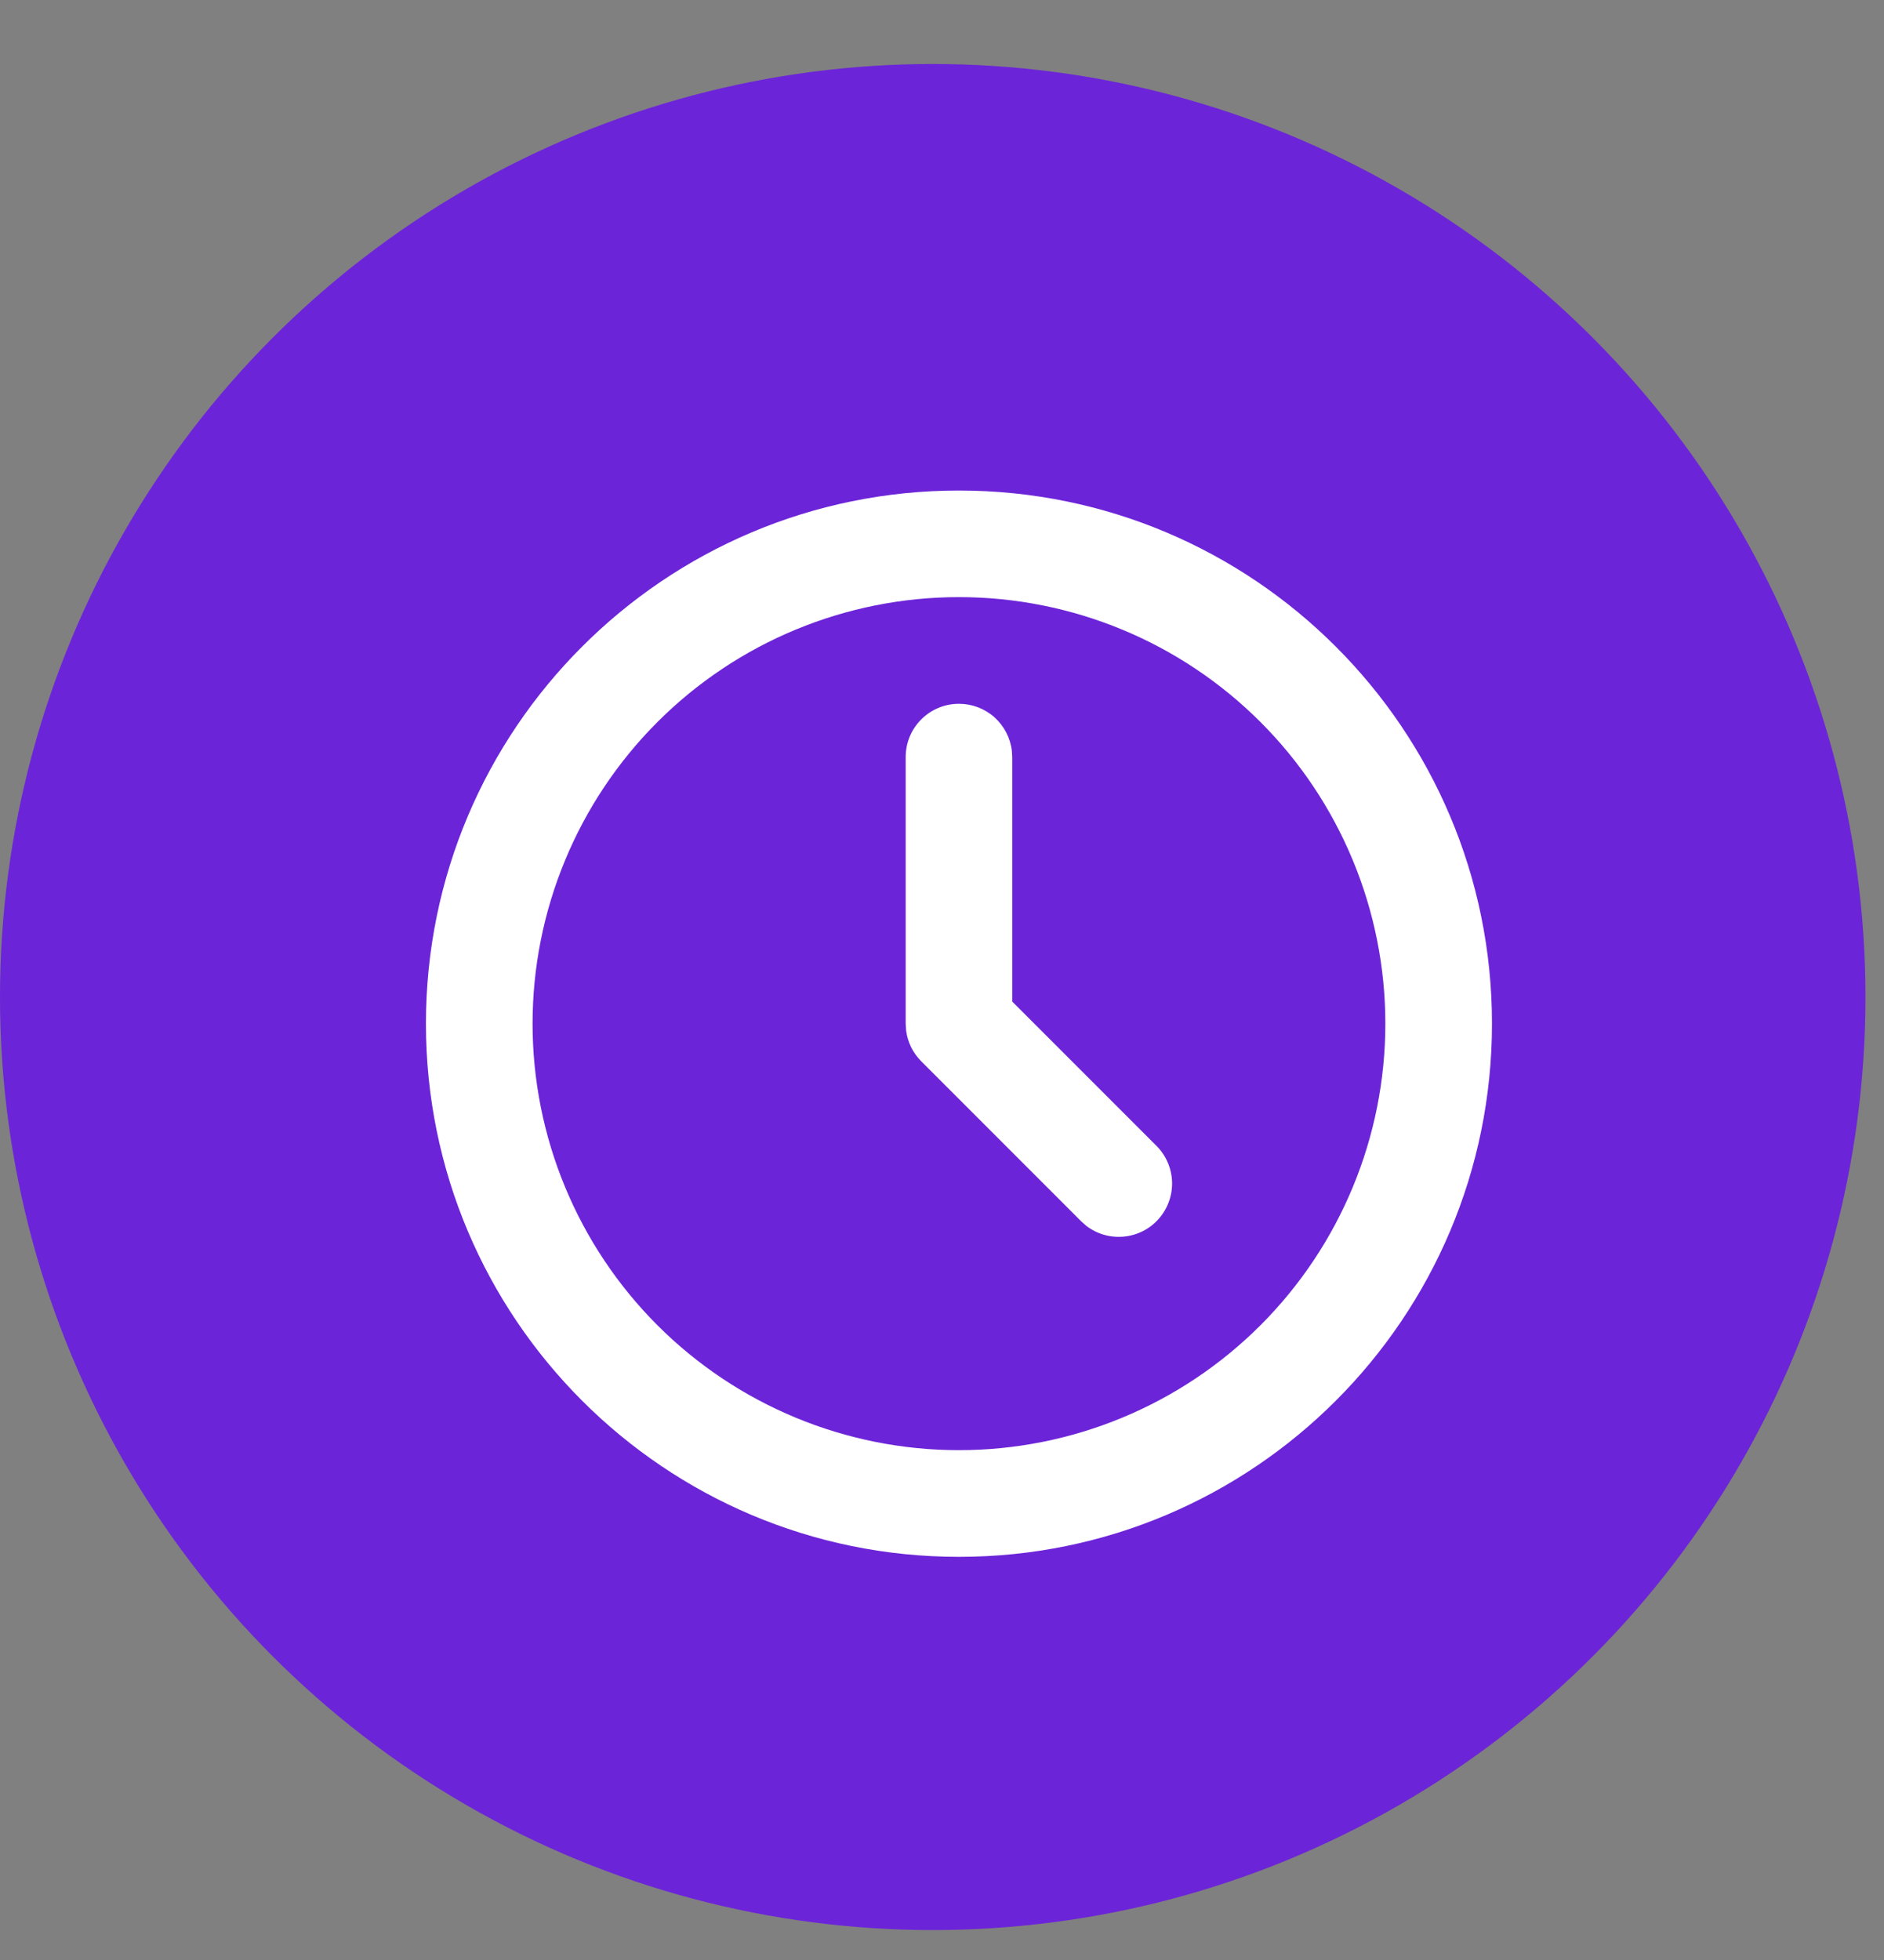
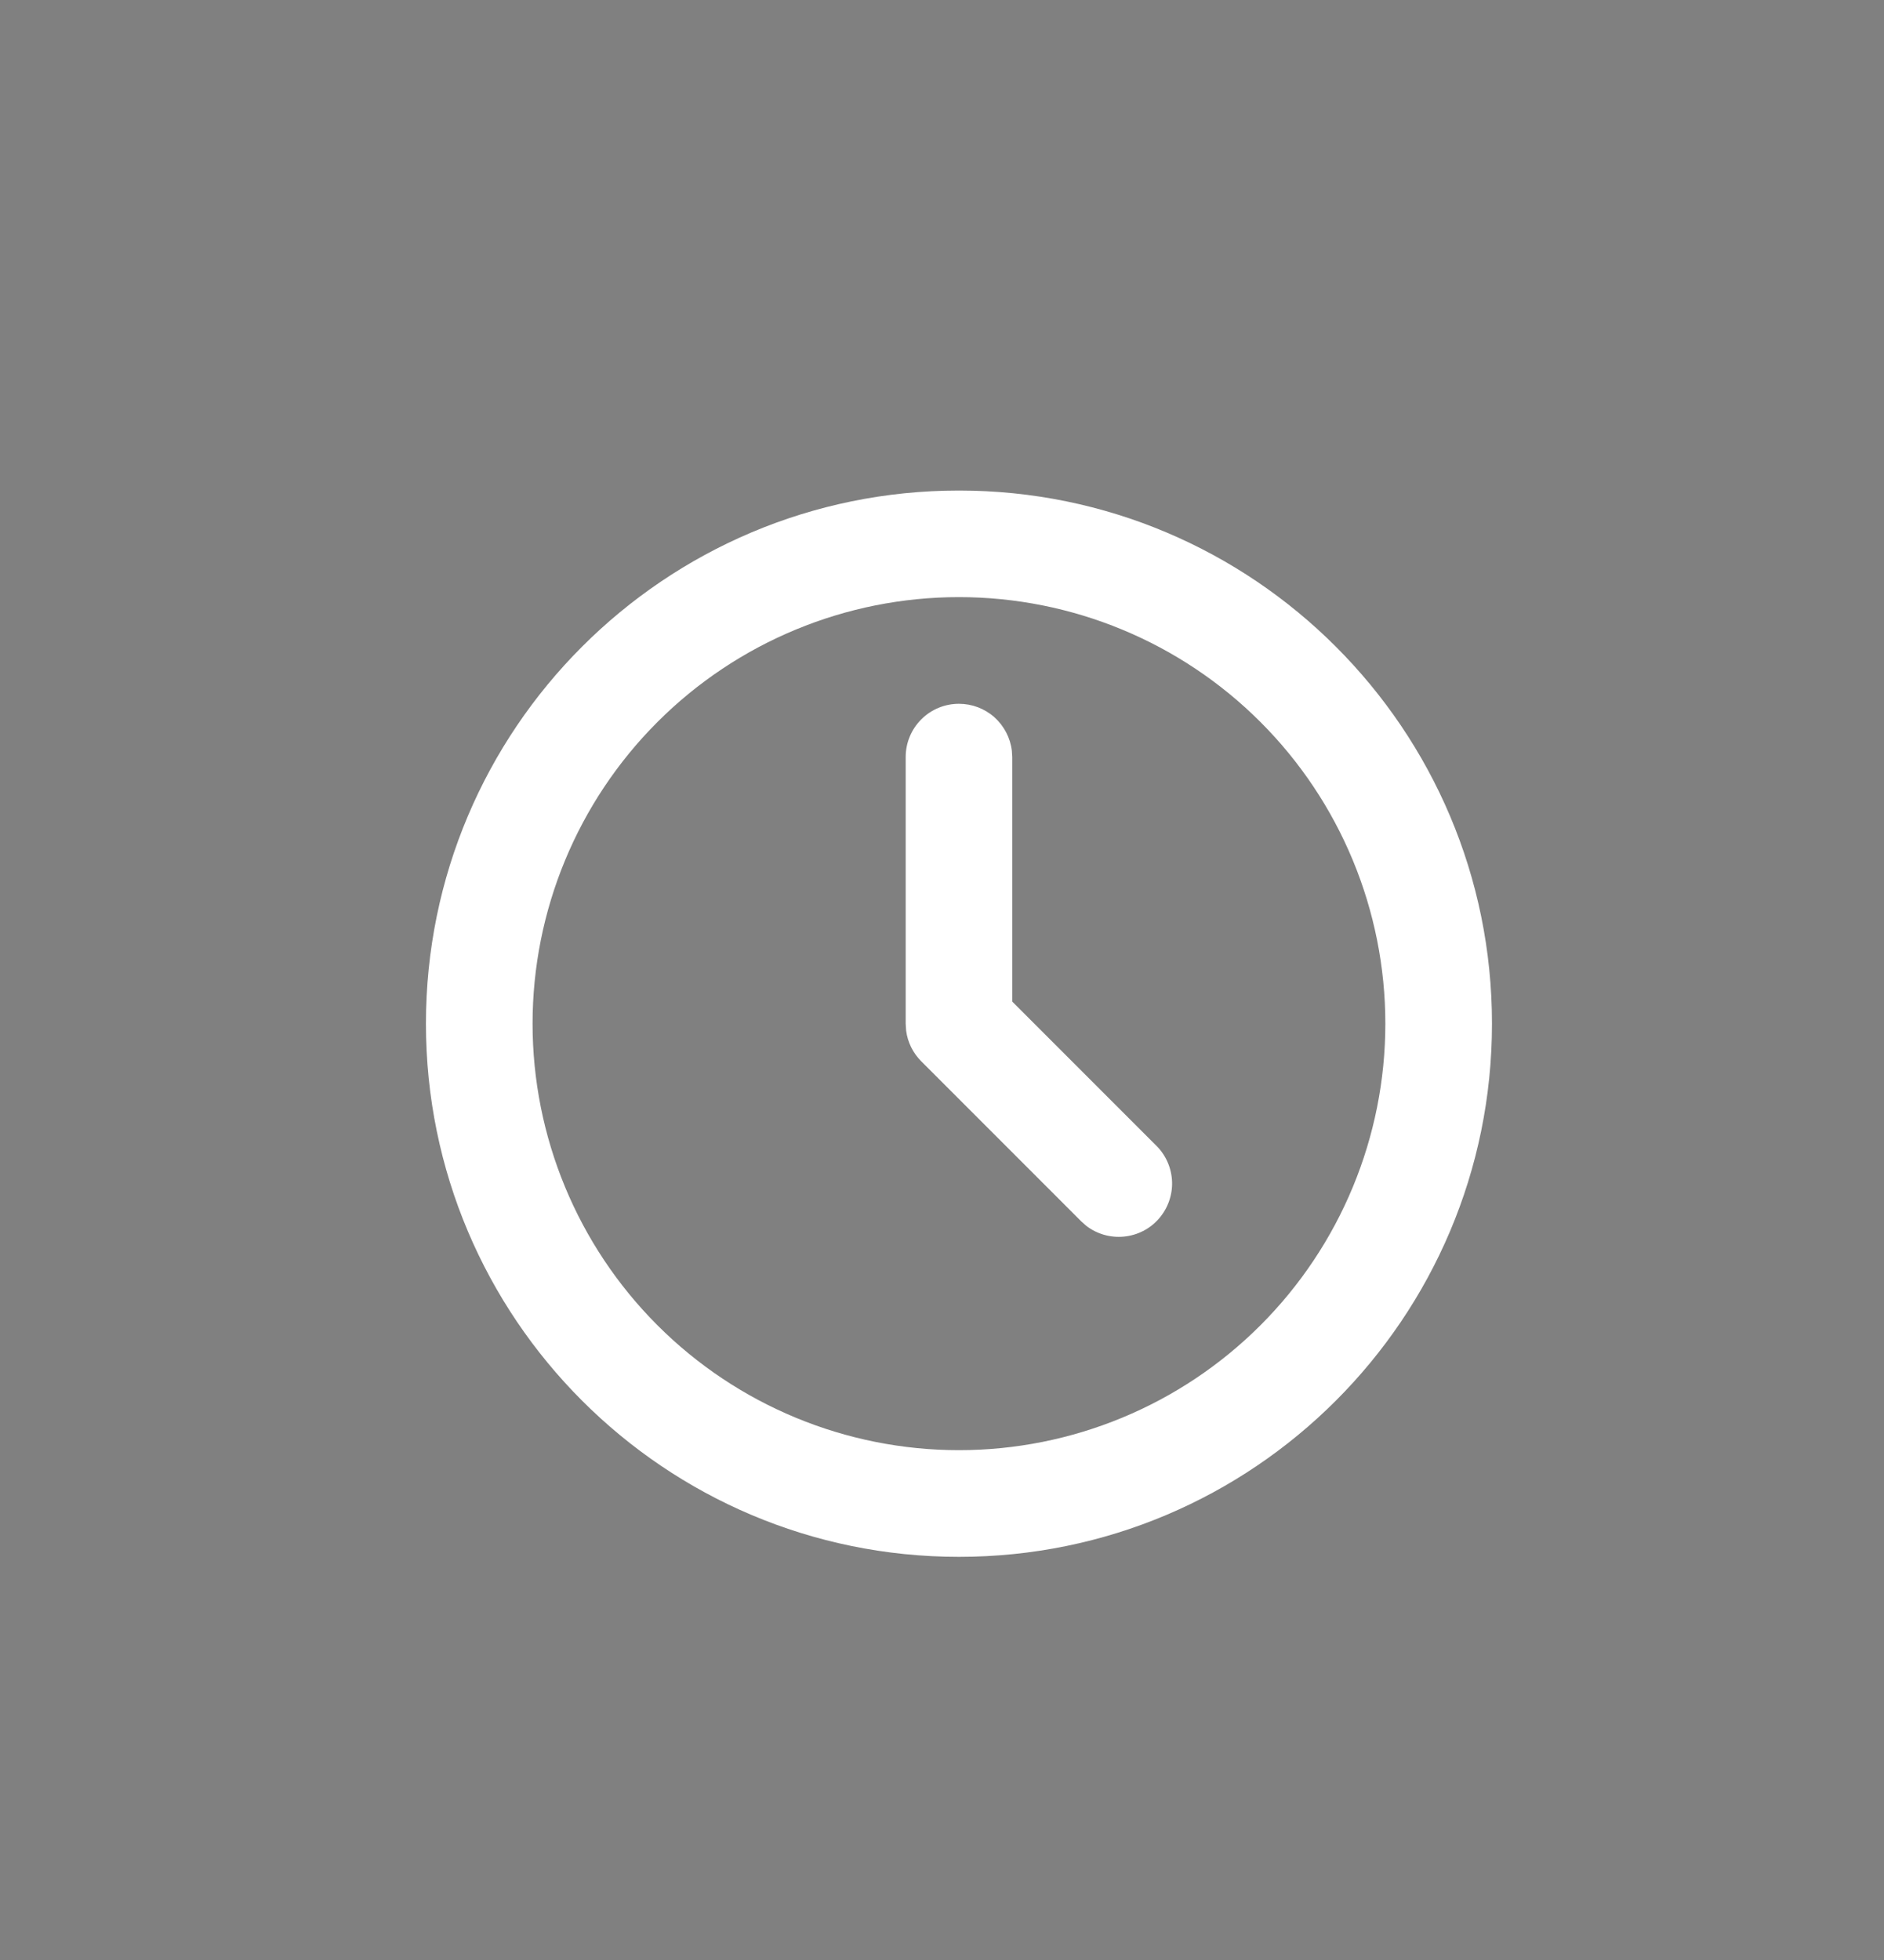
<svg xmlns="http://www.w3.org/2000/svg" width="25" height="26" viewBox="0 0 25 26" fill="none">
  <rect x="0" y="0" width="25" height="26" fill="#808080" stroke="none" />
-   <circle cx="12.377" cy="13.226" r="12.377" fill="#6C24D8" />
  <g clip-path="url(#clip0_1138_31844)">
    <path d="M12.725 6.507C16.631 6.507 19.798 9.673 19.798 13.579C19.798 17.485 16.631 20.652 12.725 20.652C8.819 20.652 5.652 17.485 5.652 13.579C5.652 9.673 8.819 6.507 12.725 6.507ZM12.725 7.921C11.224 7.921 9.785 8.517 8.724 9.578C7.663 10.639 7.067 12.079 7.067 13.579C7.067 15.08 7.663 16.519 8.724 17.58C9.785 18.641 11.224 19.237 12.725 19.237C14.226 19.237 15.665 18.641 16.726 17.58C17.787 16.519 18.383 15.08 18.383 13.579C18.383 12.079 17.787 10.639 16.726 9.578C15.665 8.517 14.226 7.921 12.725 7.921ZM12.725 9.336C12.898 9.336 13.065 9.399 13.195 9.514C13.324 9.63 13.407 9.788 13.427 9.96L13.432 10.043V13.286L15.347 15.201C15.474 15.328 15.547 15.499 15.553 15.679C15.558 15.858 15.495 16.033 15.376 16.168C15.258 16.303 15.092 16.387 14.913 16.404C14.734 16.421 14.555 16.37 14.413 16.26L14.347 16.201L12.225 14.079C12.115 13.969 12.044 13.826 12.024 13.672L12.018 13.579V10.043C12.018 9.855 12.092 9.675 12.225 9.543C12.357 9.41 12.537 9.336 12.725 9.336Z" fill="white" />
  </g>
  <defs>
    <clipPath id="clip0_1138_31844">
      <rect width="16.974" height="16.974" fill="white" transform="translate(4.238 5.092)" />
    </clipPath>
  </defs>
</svg>